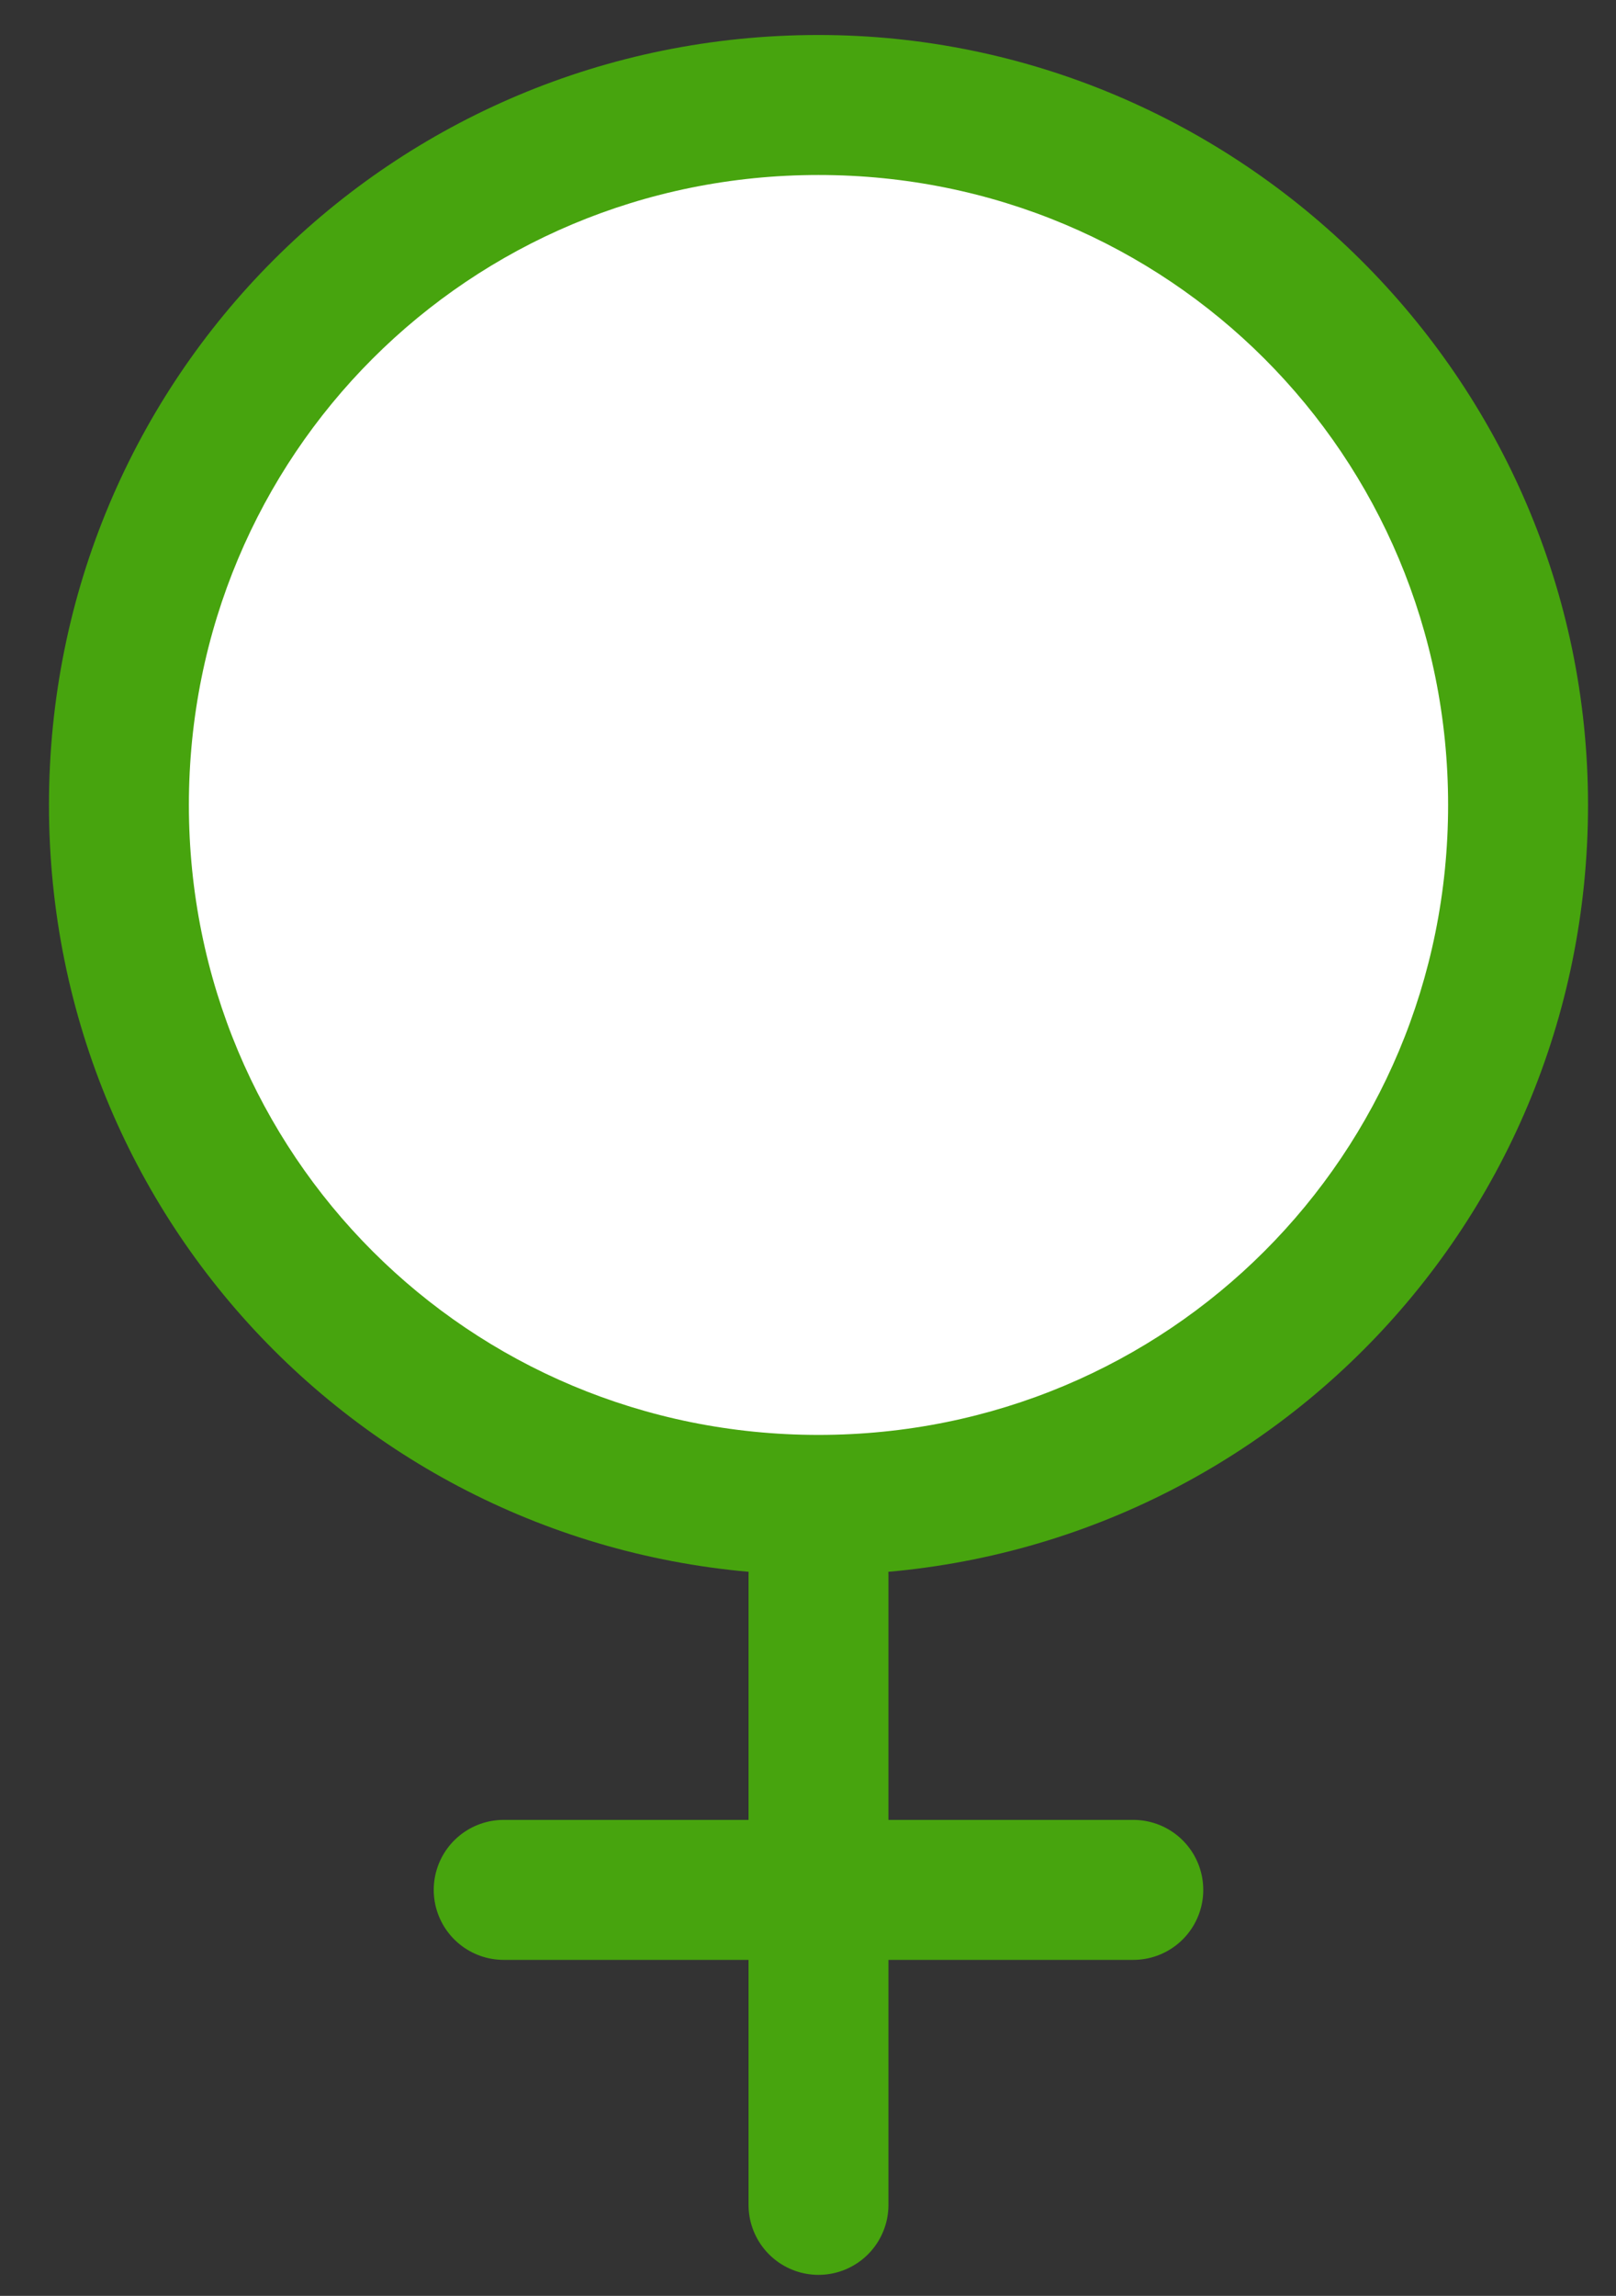
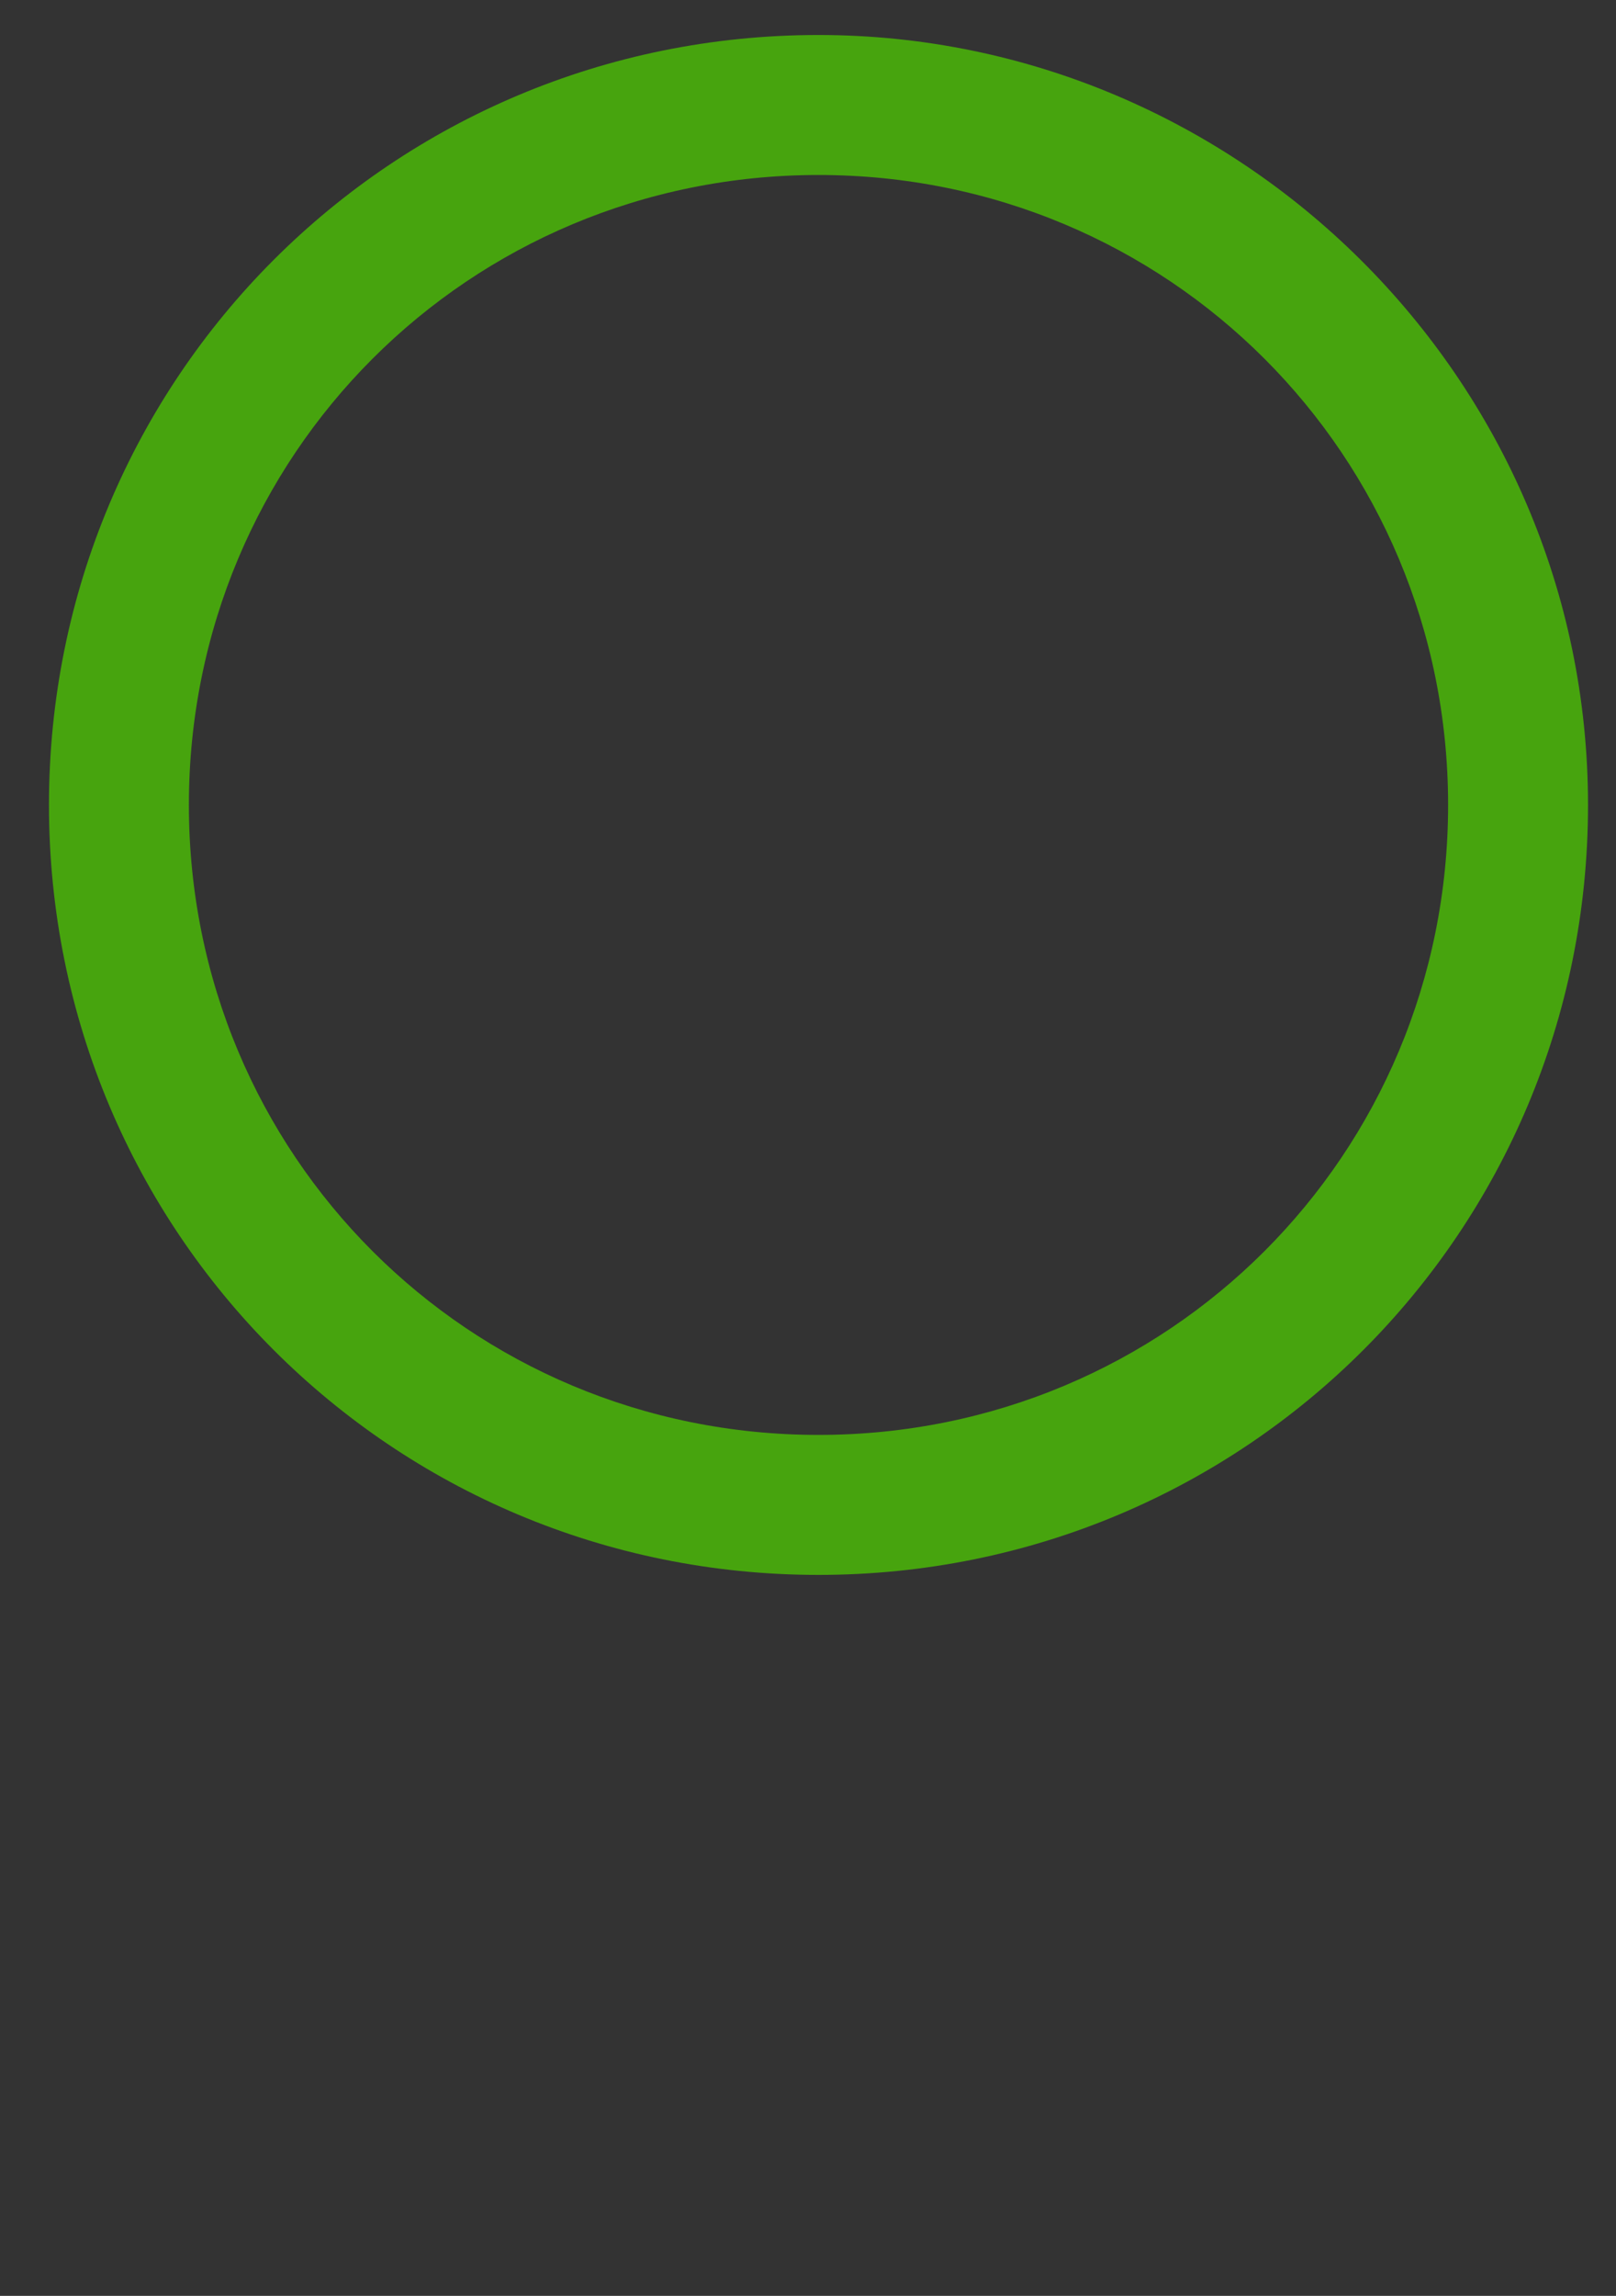
<svg xmlns="http://www.w3.org/2000/svg" viewBox="0 0 23.1 32.8" enable-background="new 0 0 23.1 32.8">
  <rect x="0" y="0" width="23.1" height="32.8" fill="#333333" stroke="none" />
-   <path fill="#fff" d="M11.7 21.5c-5.5 0-10-4.5-10-10s4.5-10 10-10 10 4.5 10 10-4.5 10-10 10z" />
  <path fill="#47A40E" d="M11.7 2.5c5 0 9 4 9 9s-4 9-9 9-9-4-9-9 4-9 9-9m0-2c-6.1 0-11 4.9-11 11s4.9 11 11 11 11-4.9 11-11-5-11-11-11z" />
-   <path fill="#fff" stroke="#47A40E" stroke-width="2" stroke-linecap="round" stroke-linejoin="round" stroke-miterlimit="10" d="M11.7 31.5v-9M16.2 27h-9" />
</svg>